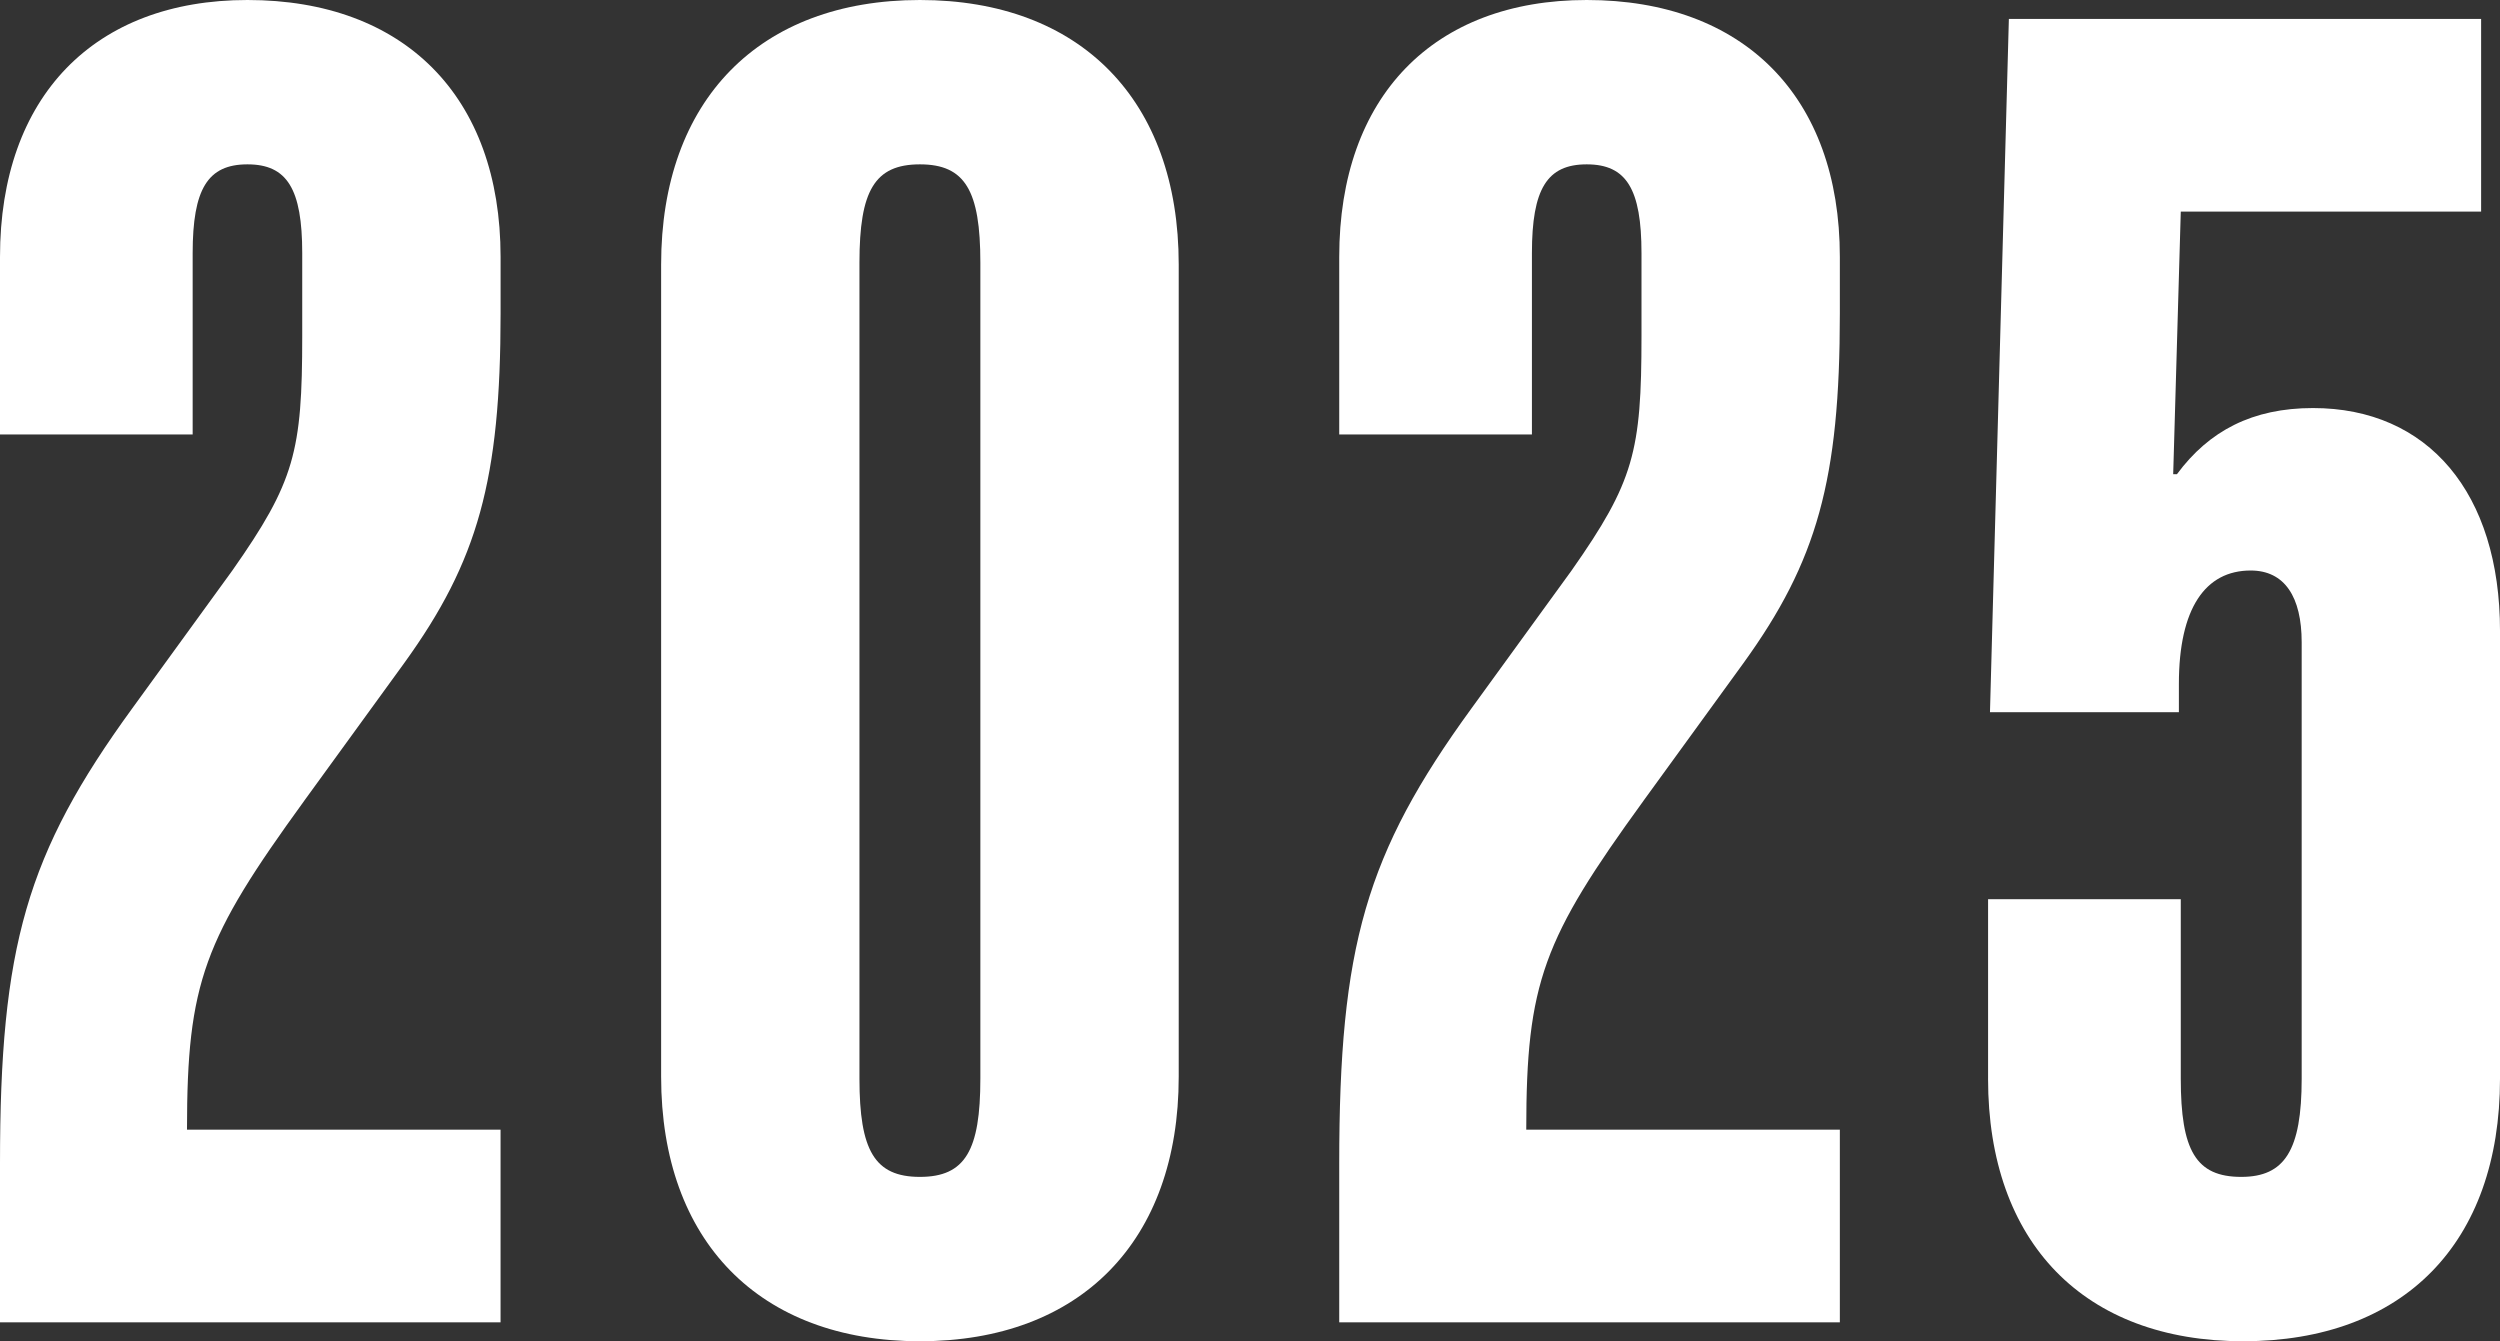
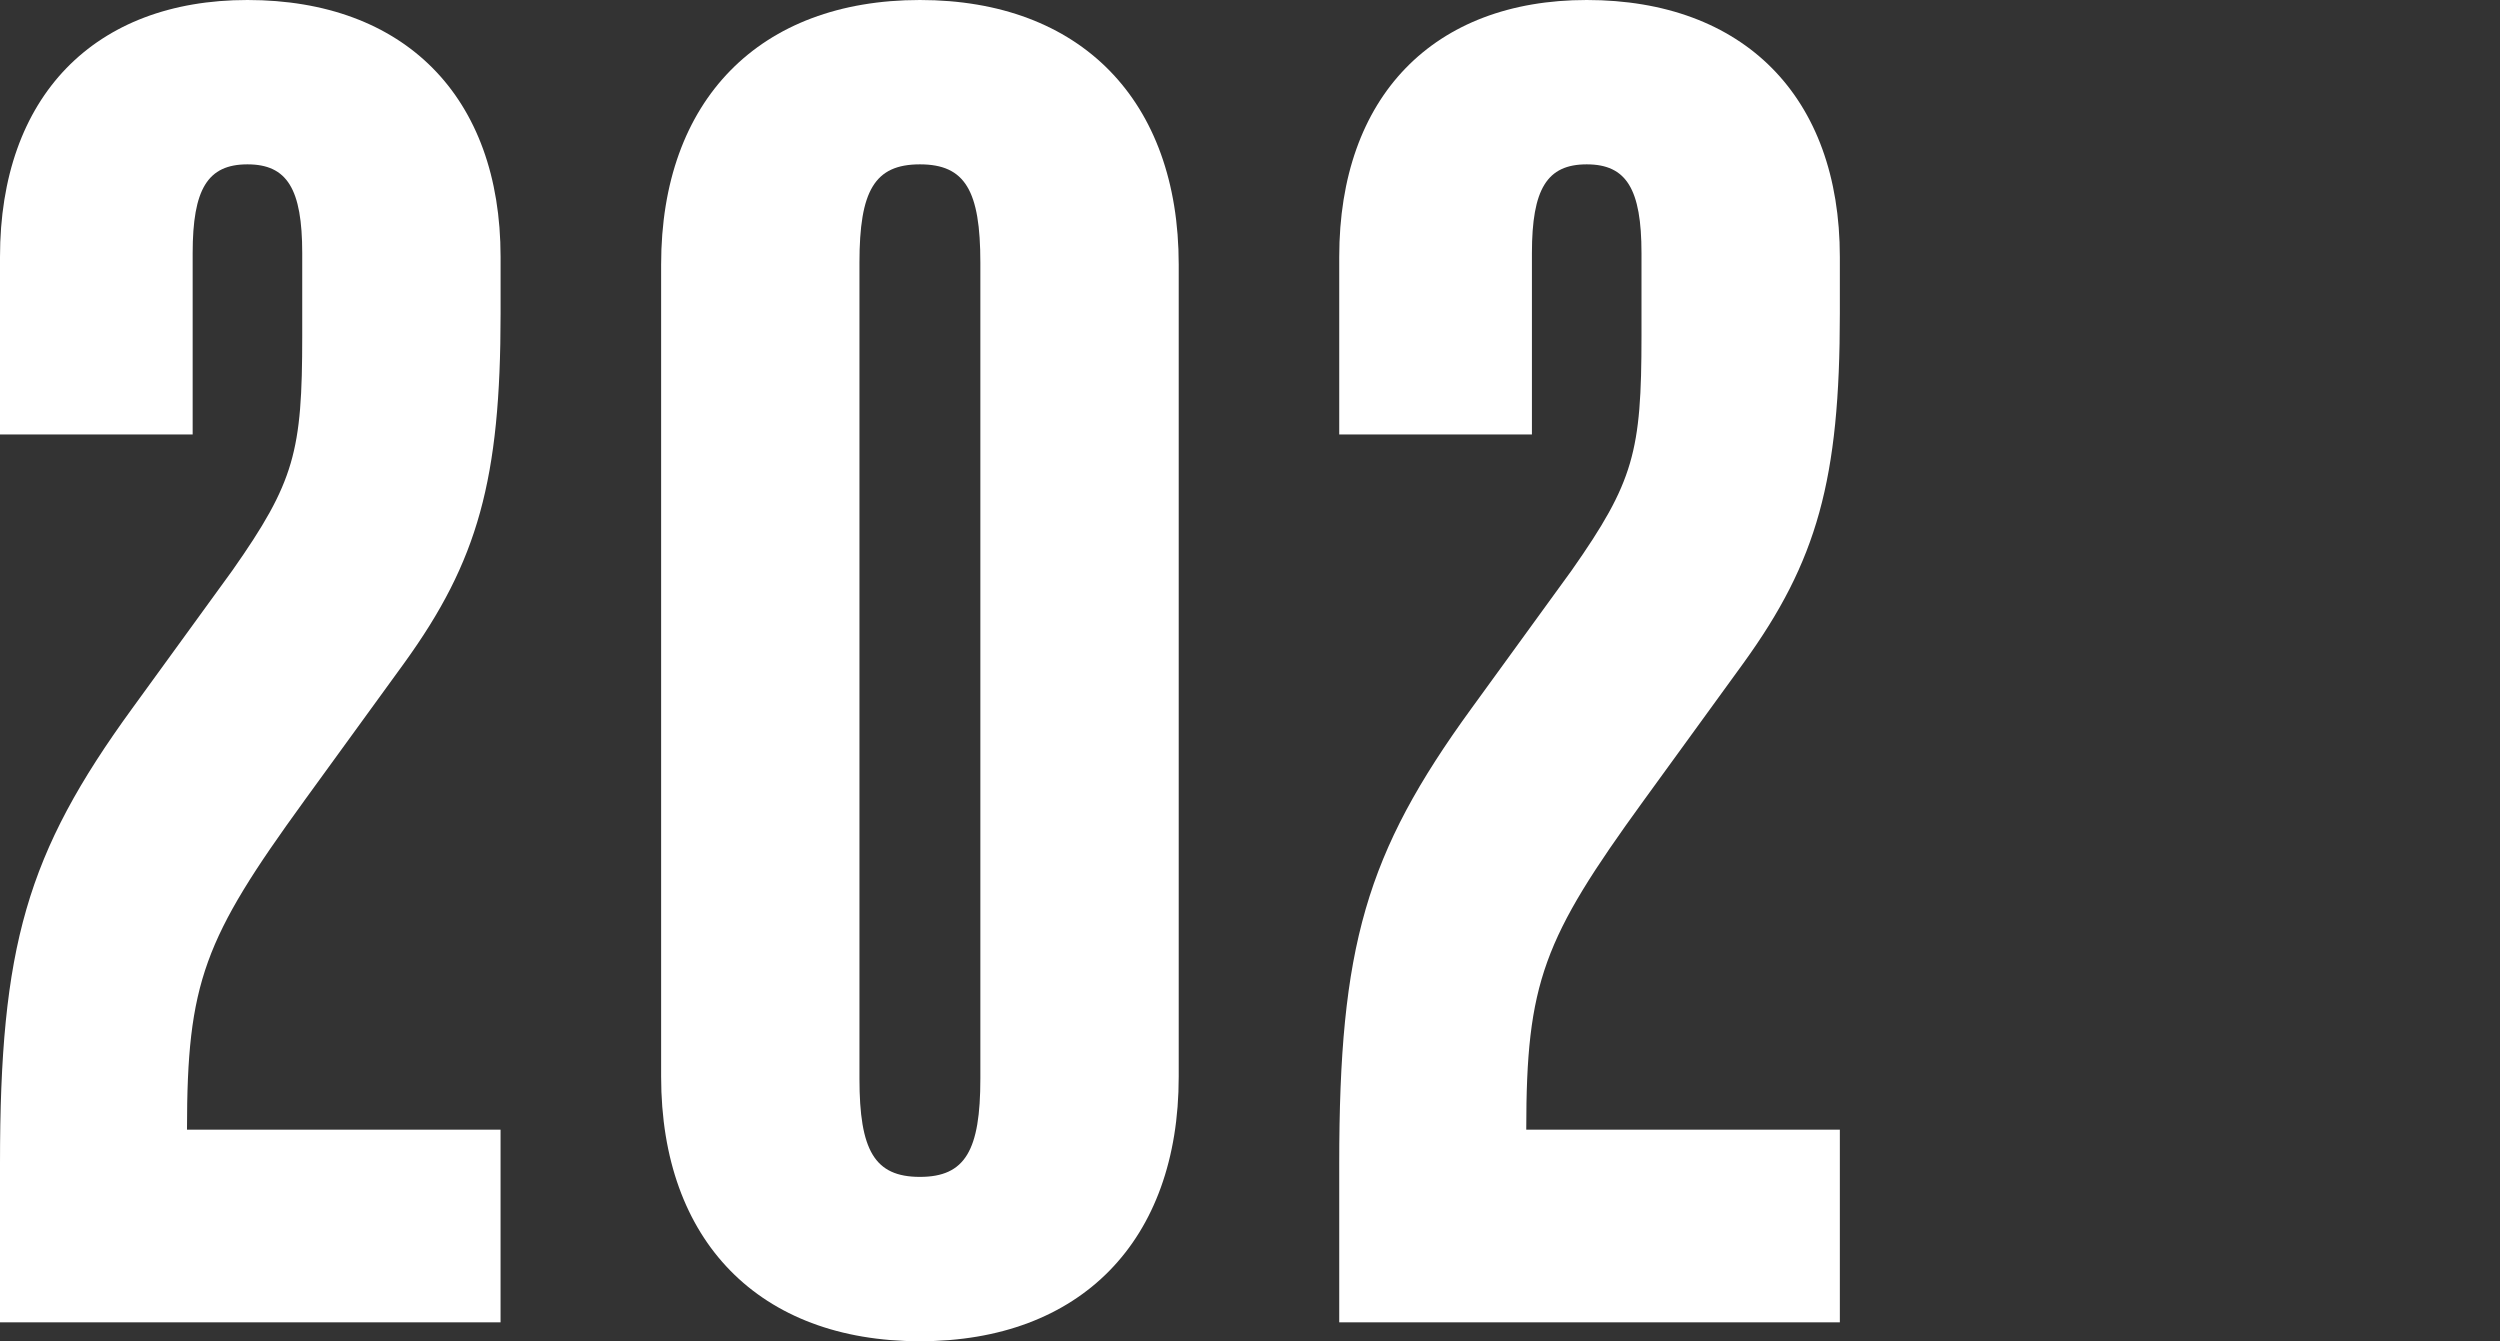
<svg xmlns="http://www.w3.org/2000/svg" id="_レイヤー_2" viewBox="0 0 82.049 44.018">
  <rect x="0" y="0" width="82.049" height="44.018" fill="#333333" stroke="none" />
  <defs>
    <style>.cls-1{fill:#fff;}</style>
  </defs>
  <g id="_レイヤー_1-2">
    <path class="cls-1" d="M9.981,26.287c-3.286,4.526-3.844,5.952-3.844,10.788h10.291v6.323H0v-5.208c0-7.13.867-10.167,4.34-14.941l3.286-4.526c2.046-2.914,2.293-3.906,2.293-7.687v-2.728c0-2.108-.495-2.914-1.798-2.914s-1.798.806-1.798,2.914v5.952H0v-5.828C0,3.162,3.1,0,8.121,0c5.146,0,8.308,3.162,8.308,8.432v1.86c0,5.456-.744,8.121-3.162,11.469l-3.286,4.525Z" />
    <path class="cls-1" d="M21.698,35.339V8.68c0-5.394,3.225-8.68,8.494-8.68s8.493,3.286,8.493,8.68v26.659c0,5.394-3.224,8.68-8.493,8.68s-8.494-3.286-8.494-8.68ZM32.175,35.401V8.618c0-2.356-.495-3.224-1.984-3.224s-1.984.868-1.984,3.224v26.783c0,2.356.496,3.224,1.984,3.224s1.984-.867,1.984-3.224Z" />
-     <path class="cls-1" d="M53.935,26.287c-3.285,4.526-3.844,5.952-3.844,10.788h10.292v6.323h-16.43v-5.208c0-7.13.868-10.167,4.34-14.941l3.286-4.526c2.046-2.914,2.294-3.906,2.294-7.687v-2.728c0-2.108-.496-2.914-1.798-2.914s-1.798.806-1.798,2.914v5.952h-6.324v-5.828c0-5.27,3.1-8.432,8.122-8.432,5.145,0,8.308,3.162,8.308,8.432v1.86c0,5.456-.744,8.121-3.162,11.469l-3.286,4.525Z" />
-     <path class="cls-1" d="M65.248,35.401v-5.89h6.324v5.89c0,2.356.495,3.224,1.984,3.224,1.426,0,1.984-.867,1.984-3.224v-14.321c0-1.488-.558-2.356-1.674-2.356-1.488,0-2.356,1.24-2.356,3.72v.93h-6.2l.62-22.753h15.499v6.323h-9.857l-.249,8.618h.124c1.054-1.426,2.48-2.17,4.464-2.17,3.781,0,6.138,2.79,6.138,7.316v14.693c0,5.394-3.162,8.618-8.432,8.618-5.208,0-8.37-3.224-8.37-8.618Z" />
+     <path class="cls-1" d="M53.935,26.287c-3.285,4.526-3.844,5.952-3.844,10.788h10.292v6.323h-16.43v-5.208c0-7.13.868-10.167,4.34-14.941l3.286-4.526c2.046-2.914,2.294-3.906,2.294-7.687v-2.728c0-2.108-.496-2.914-1.798-2.914s-1.798.806-1.798,2.914v5.952h-6.324v-5.828c0-5.27,3.1-8.432,8.122-8.432,5.145,0,8.308,3.162,8.308,8.432v1.86c0,5.456-.744,8.121-3.162,11.469Z" />
  </g>
</svg>